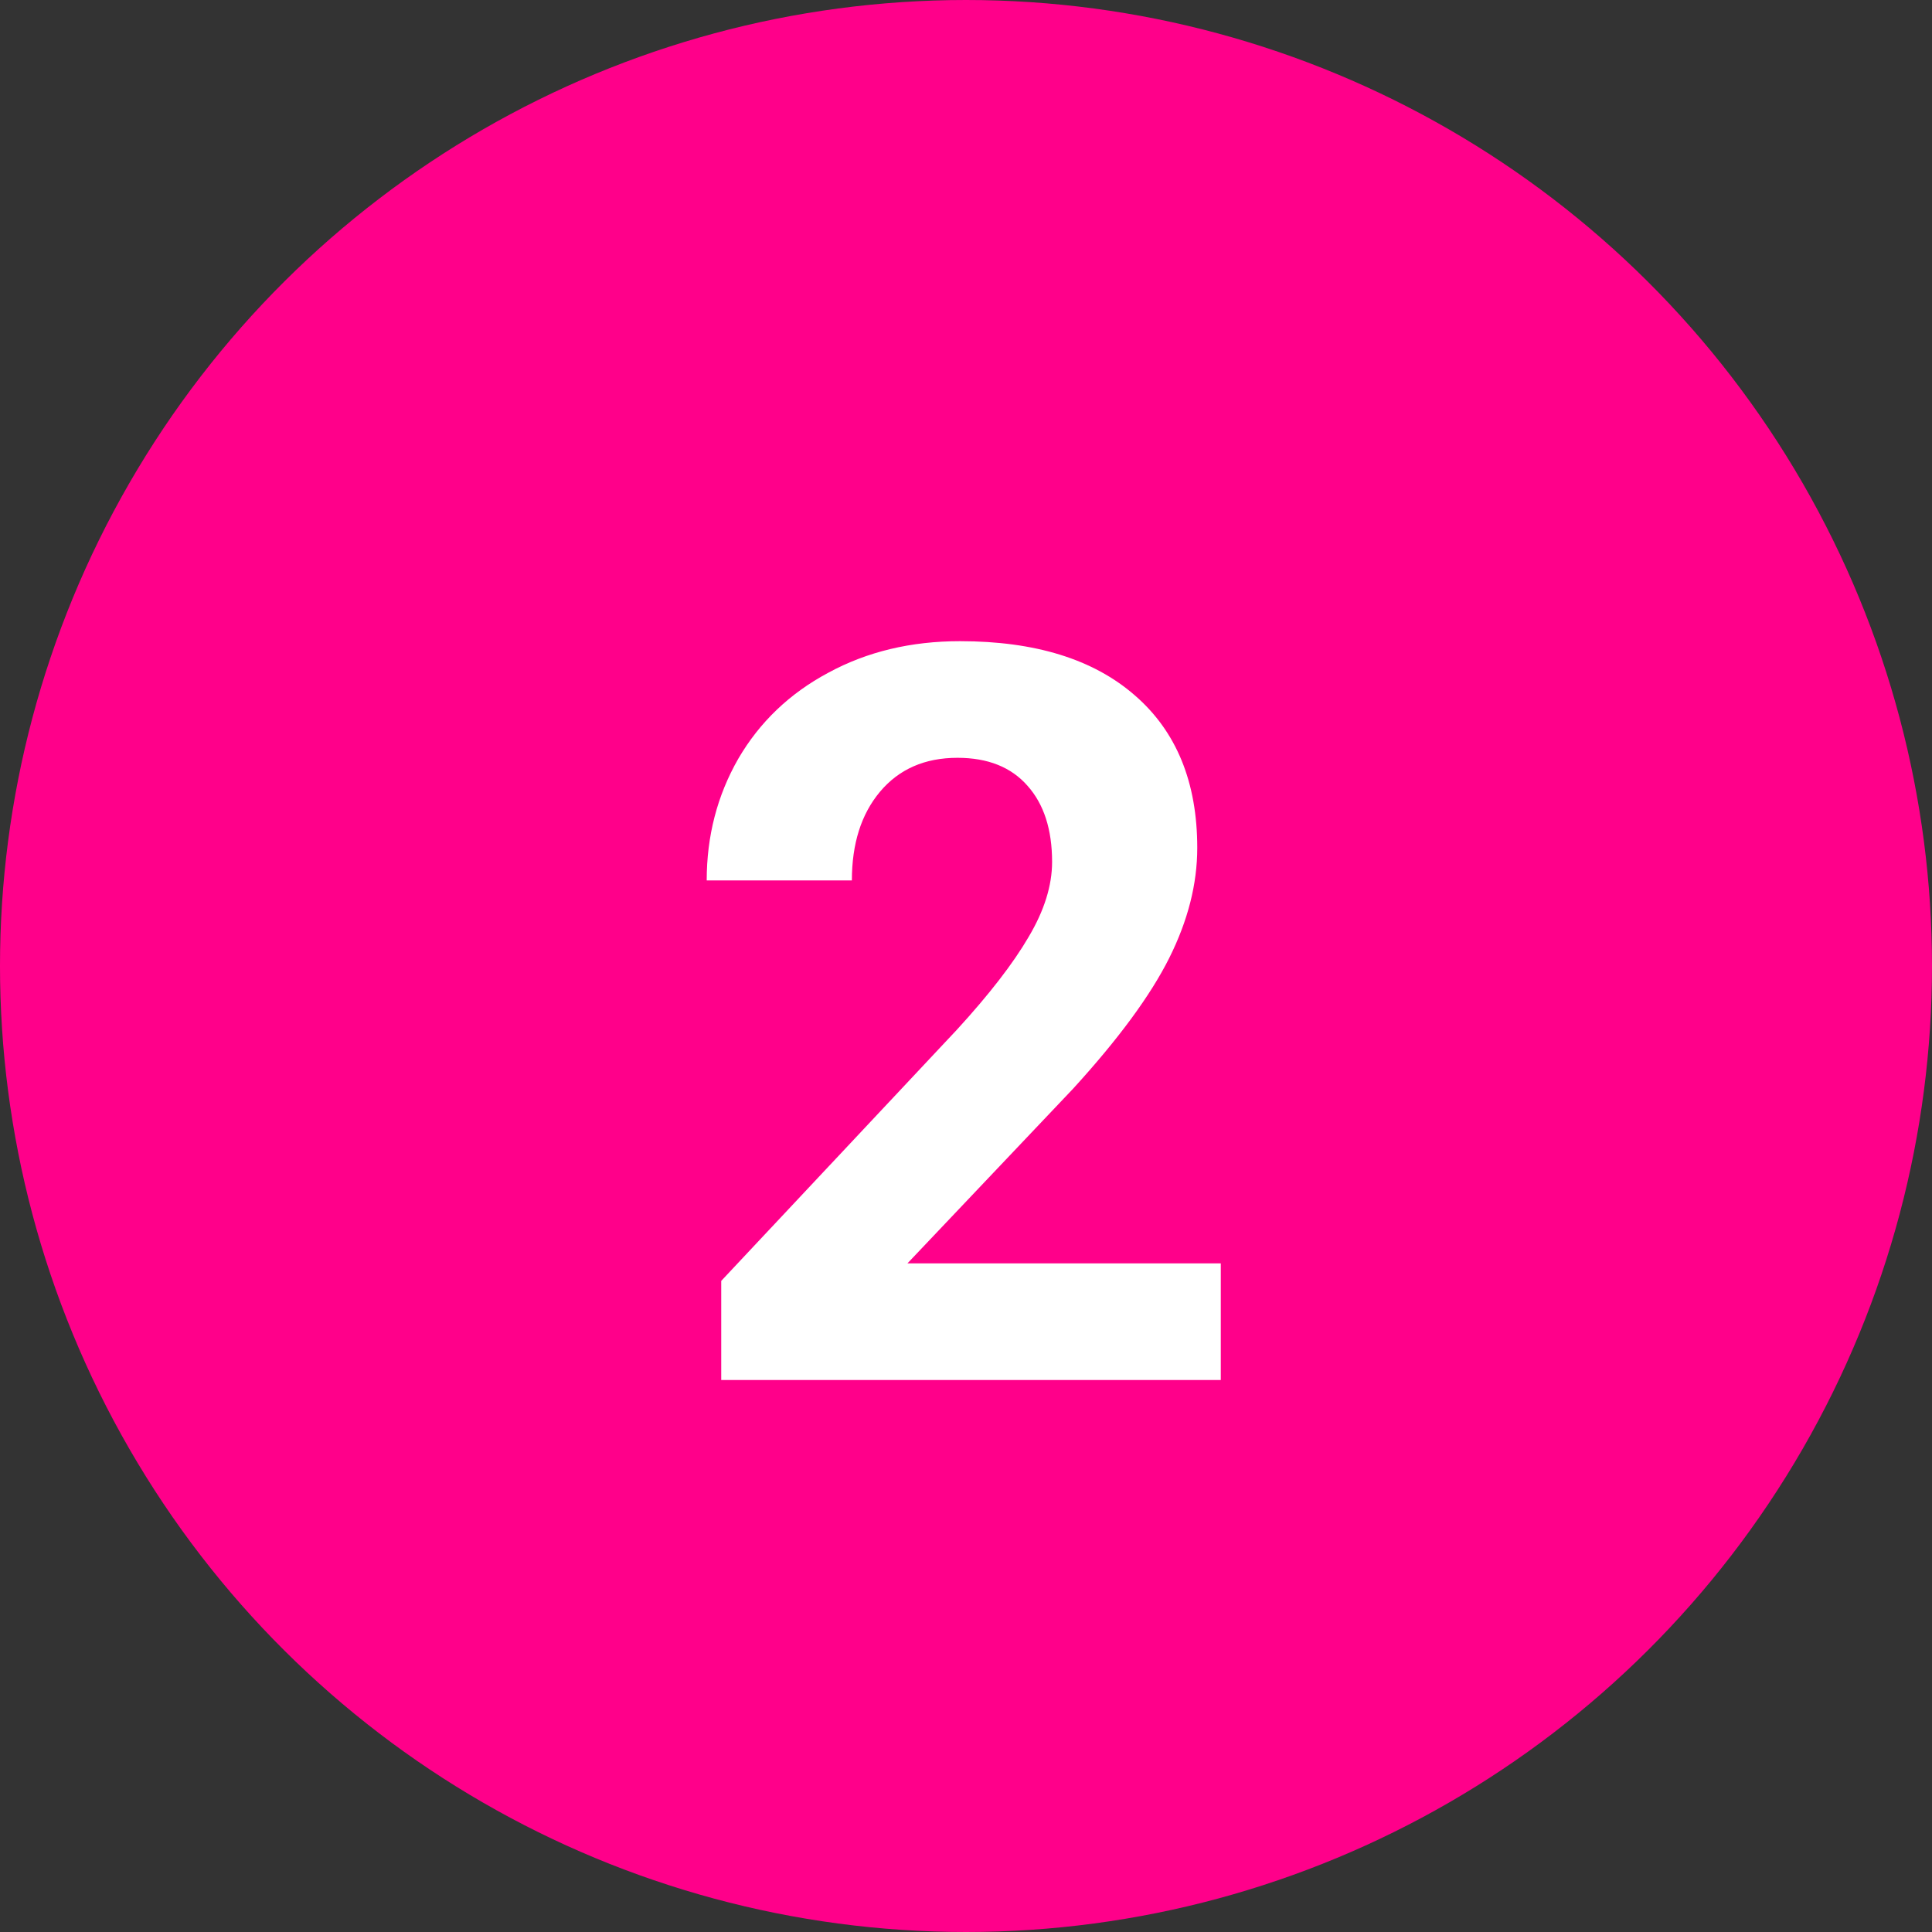
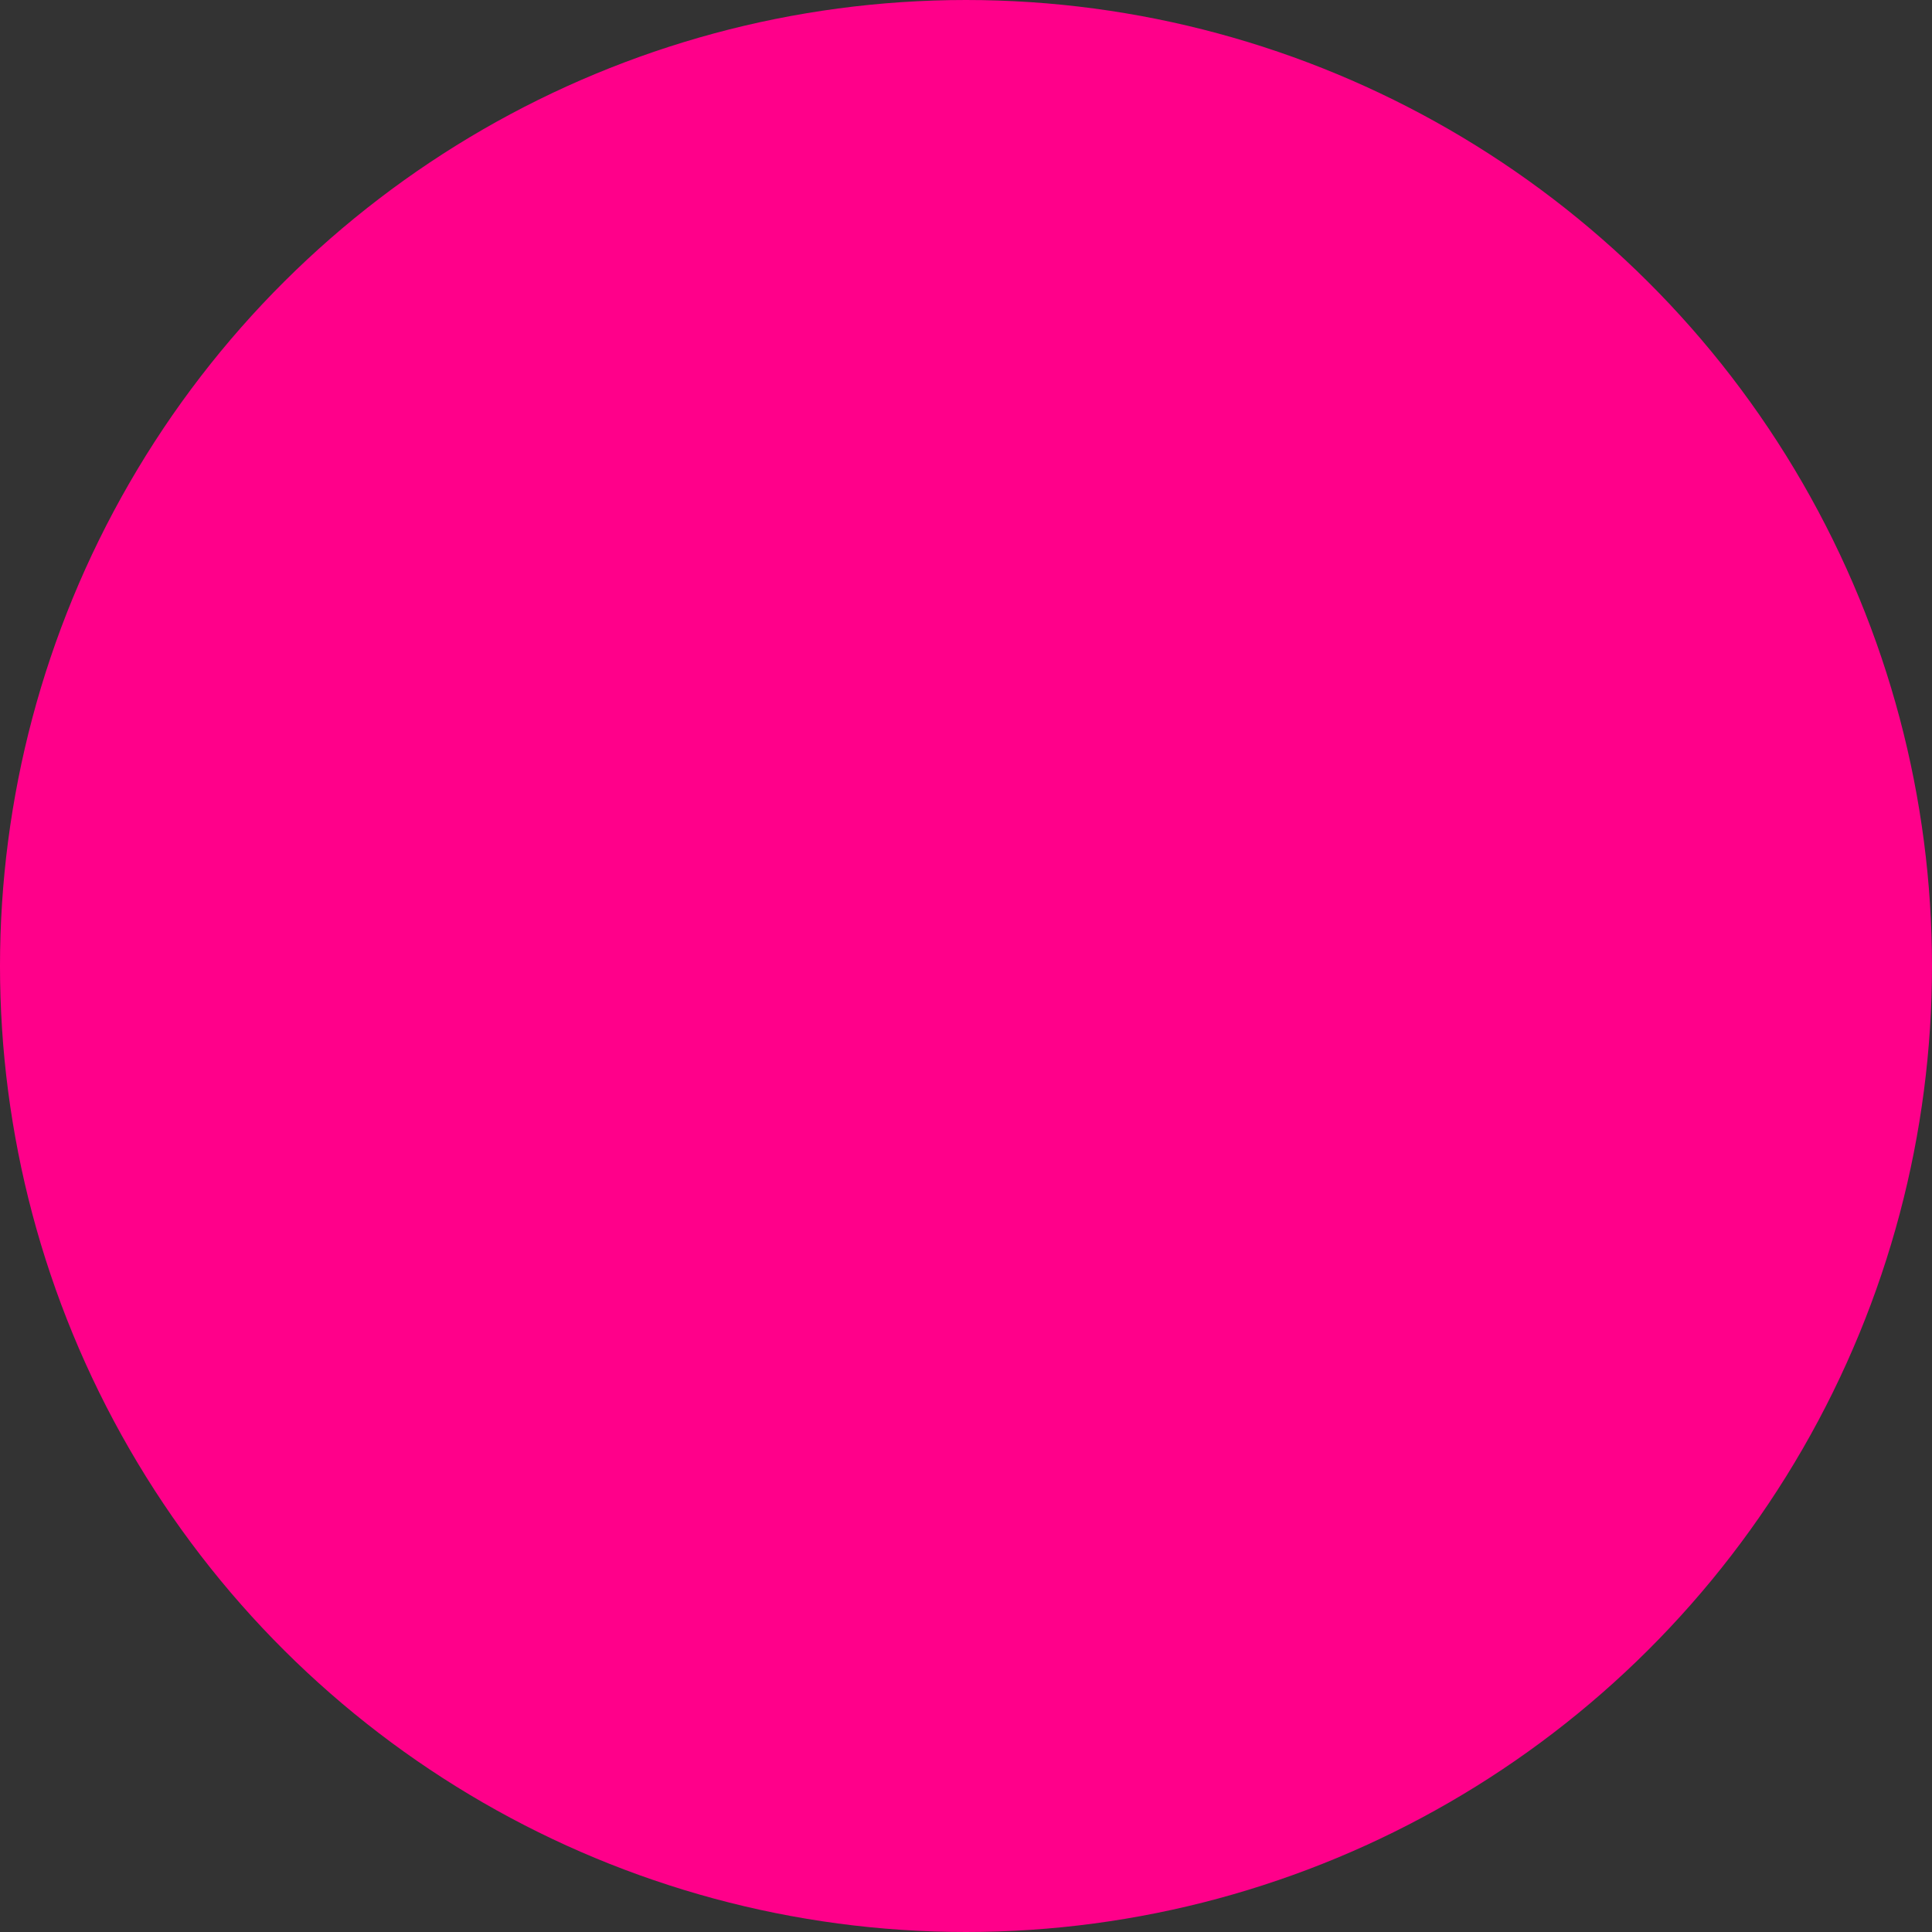
<svg xmlns="http://www.w3.org/2000/svg" width="196" height="196" viewBox="0 0 196 196" fill="none">
  <rect x="0" y="0" width="196" height="196" fill="#333333" stroke="none" />
  <ellipse cx="98" cy="98" rx="98" ry="98" transform="rotate(90 98 98)" fill="#FF008A" />
-   <path d="M123.848 140H73.168V129.945L97.086 104.453C100.37 100.865 102.79 97.733 104.348 95.059C105.939 92.384 106.734 89.845 106.734 87.441C106.734 84.158 105.905 81.585 104.246 79.723C102.587 77.827 100.217 76.879 97.137 76.879C93.819 76.879 91.195 78.03 89.266 80.332C87.37 82.6 86.422 85.596 86.422 89.32H71.695C71.695 84.818 72.762 80.704 74.894 76.981C77.061 73.257 80.108 70.345 84.035 68.246C87.962 66.113 92.414 65.047 97.391 65.047C105.008 65.047 110.915 66.875 115.113 70.531C119.345 74.188 121.461 79.35 121.461 86.019C121.461 89.676 120.513 93.4 118.617 97.191C116.721 100.983 113.471 105.401 108.867 110.445L92.059 128.168H123.848V140Z" fill="white" />
</svg>